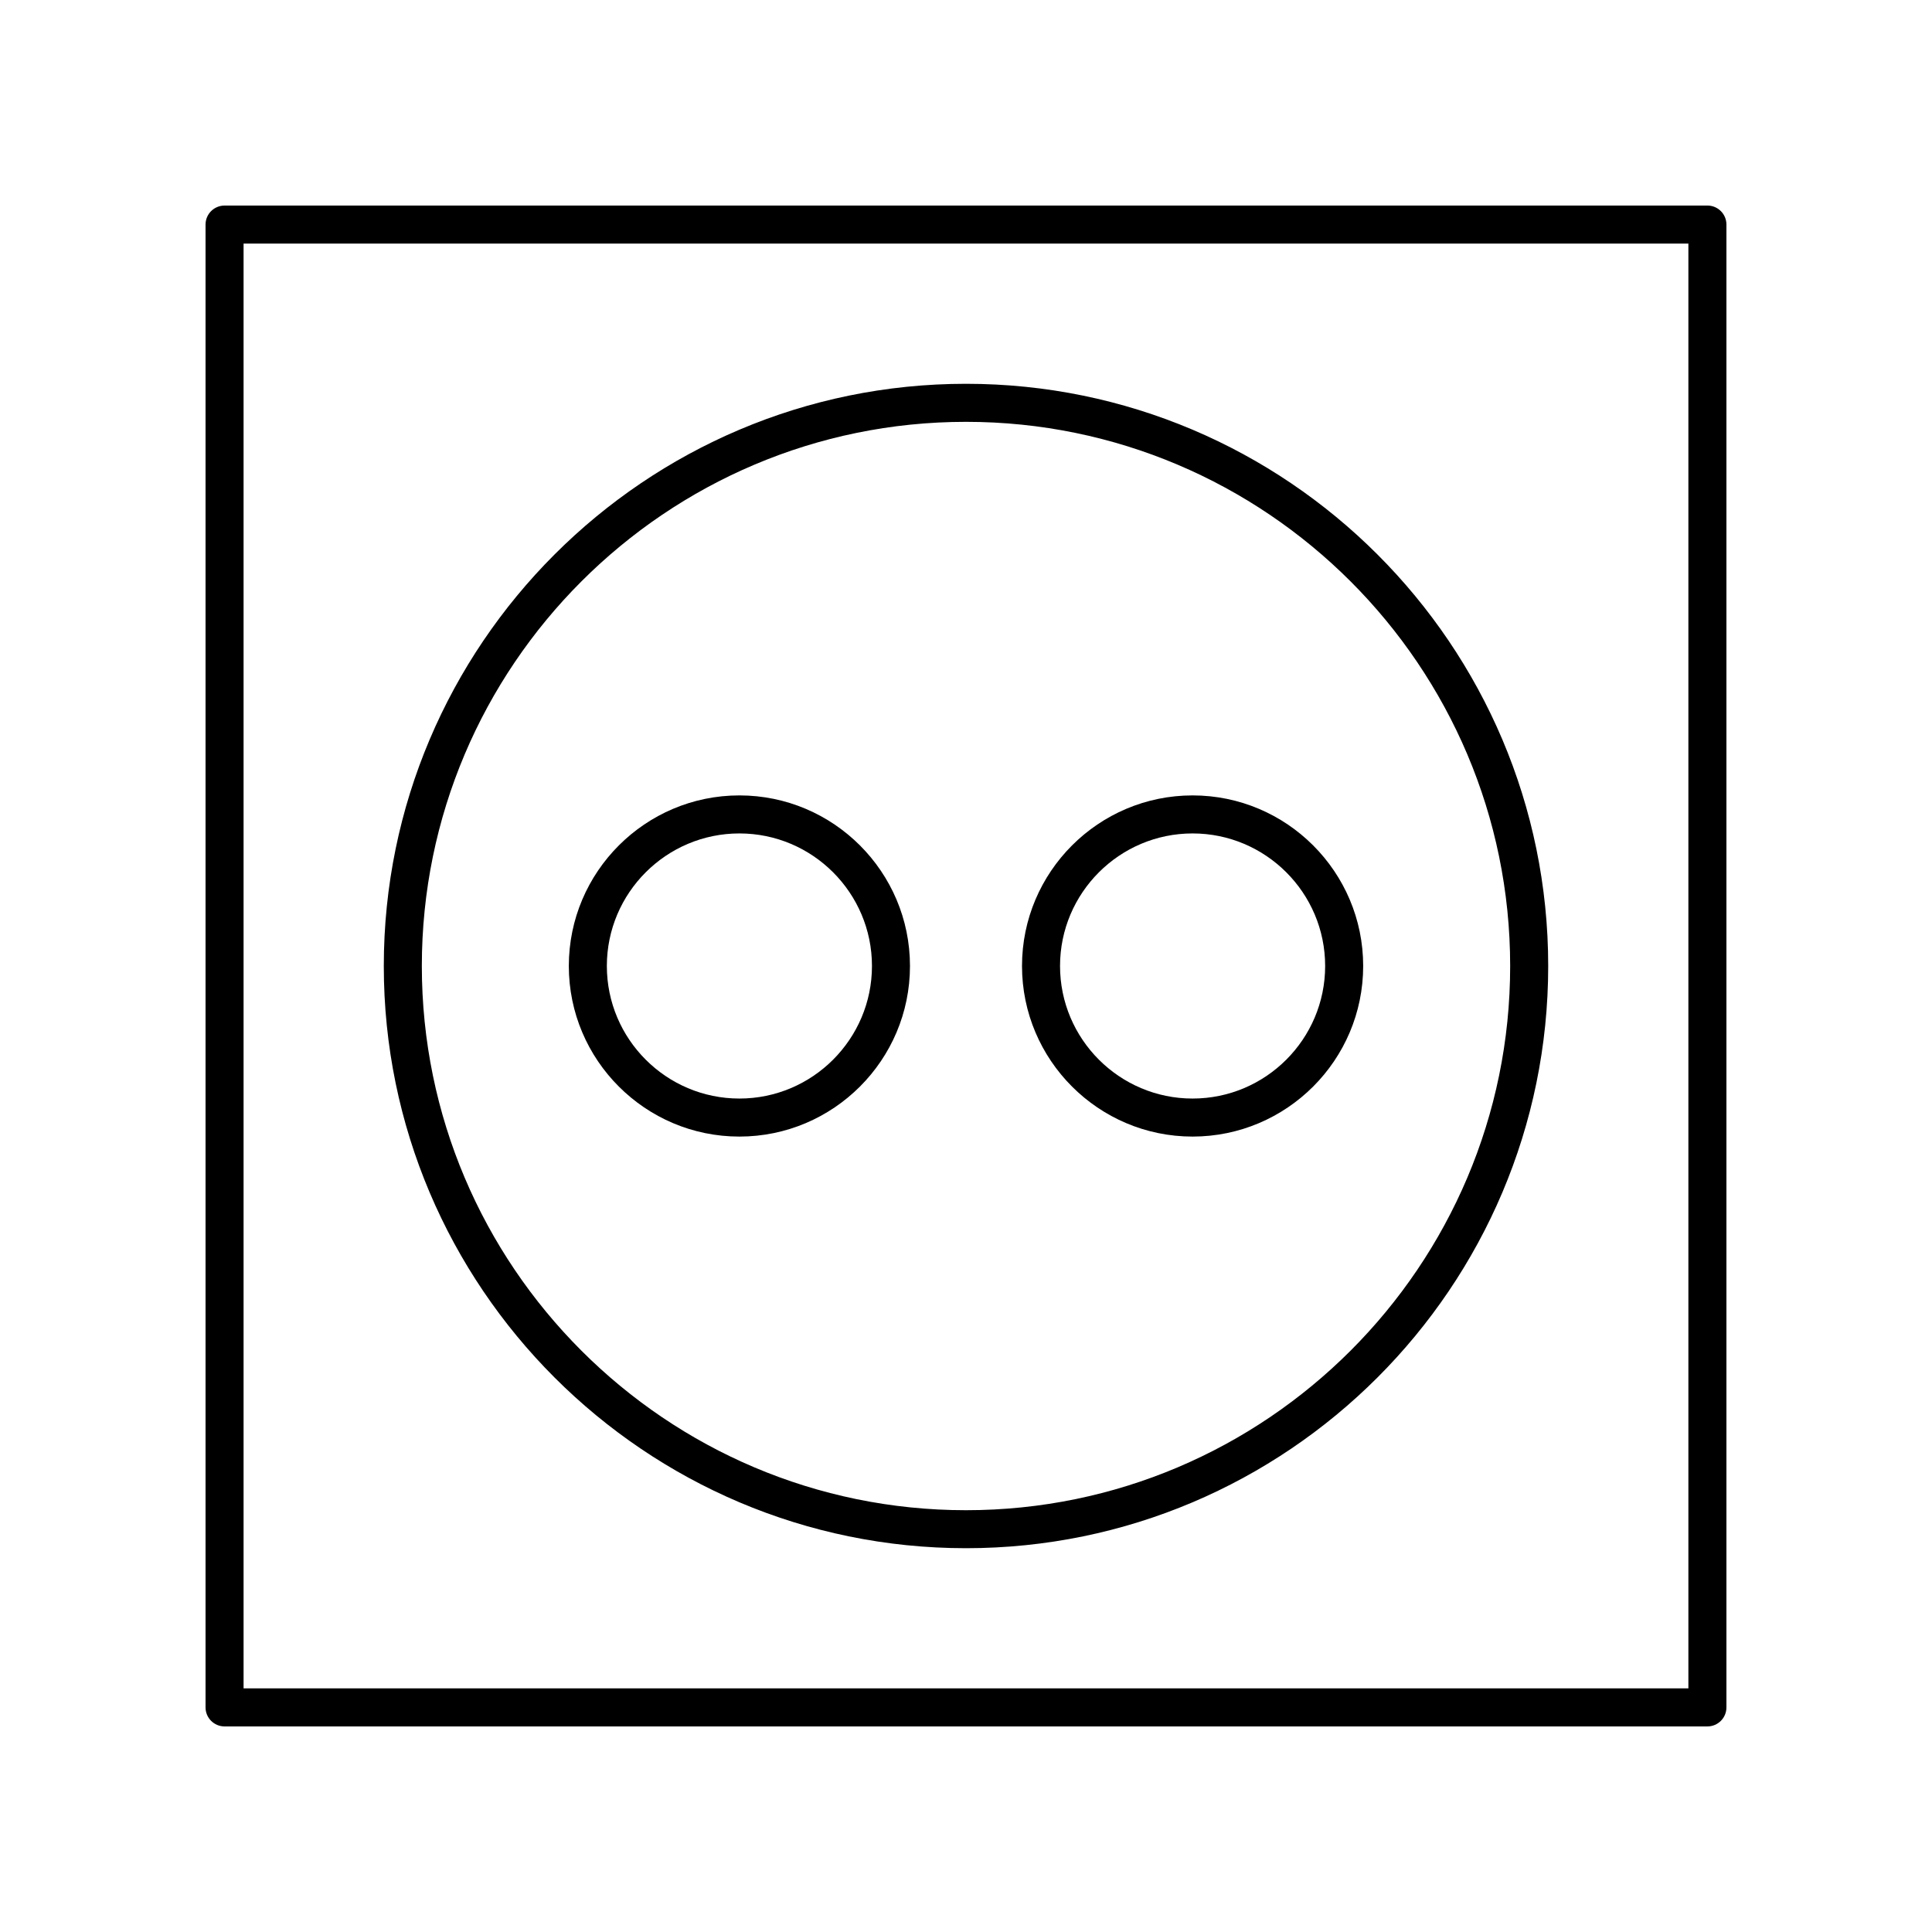
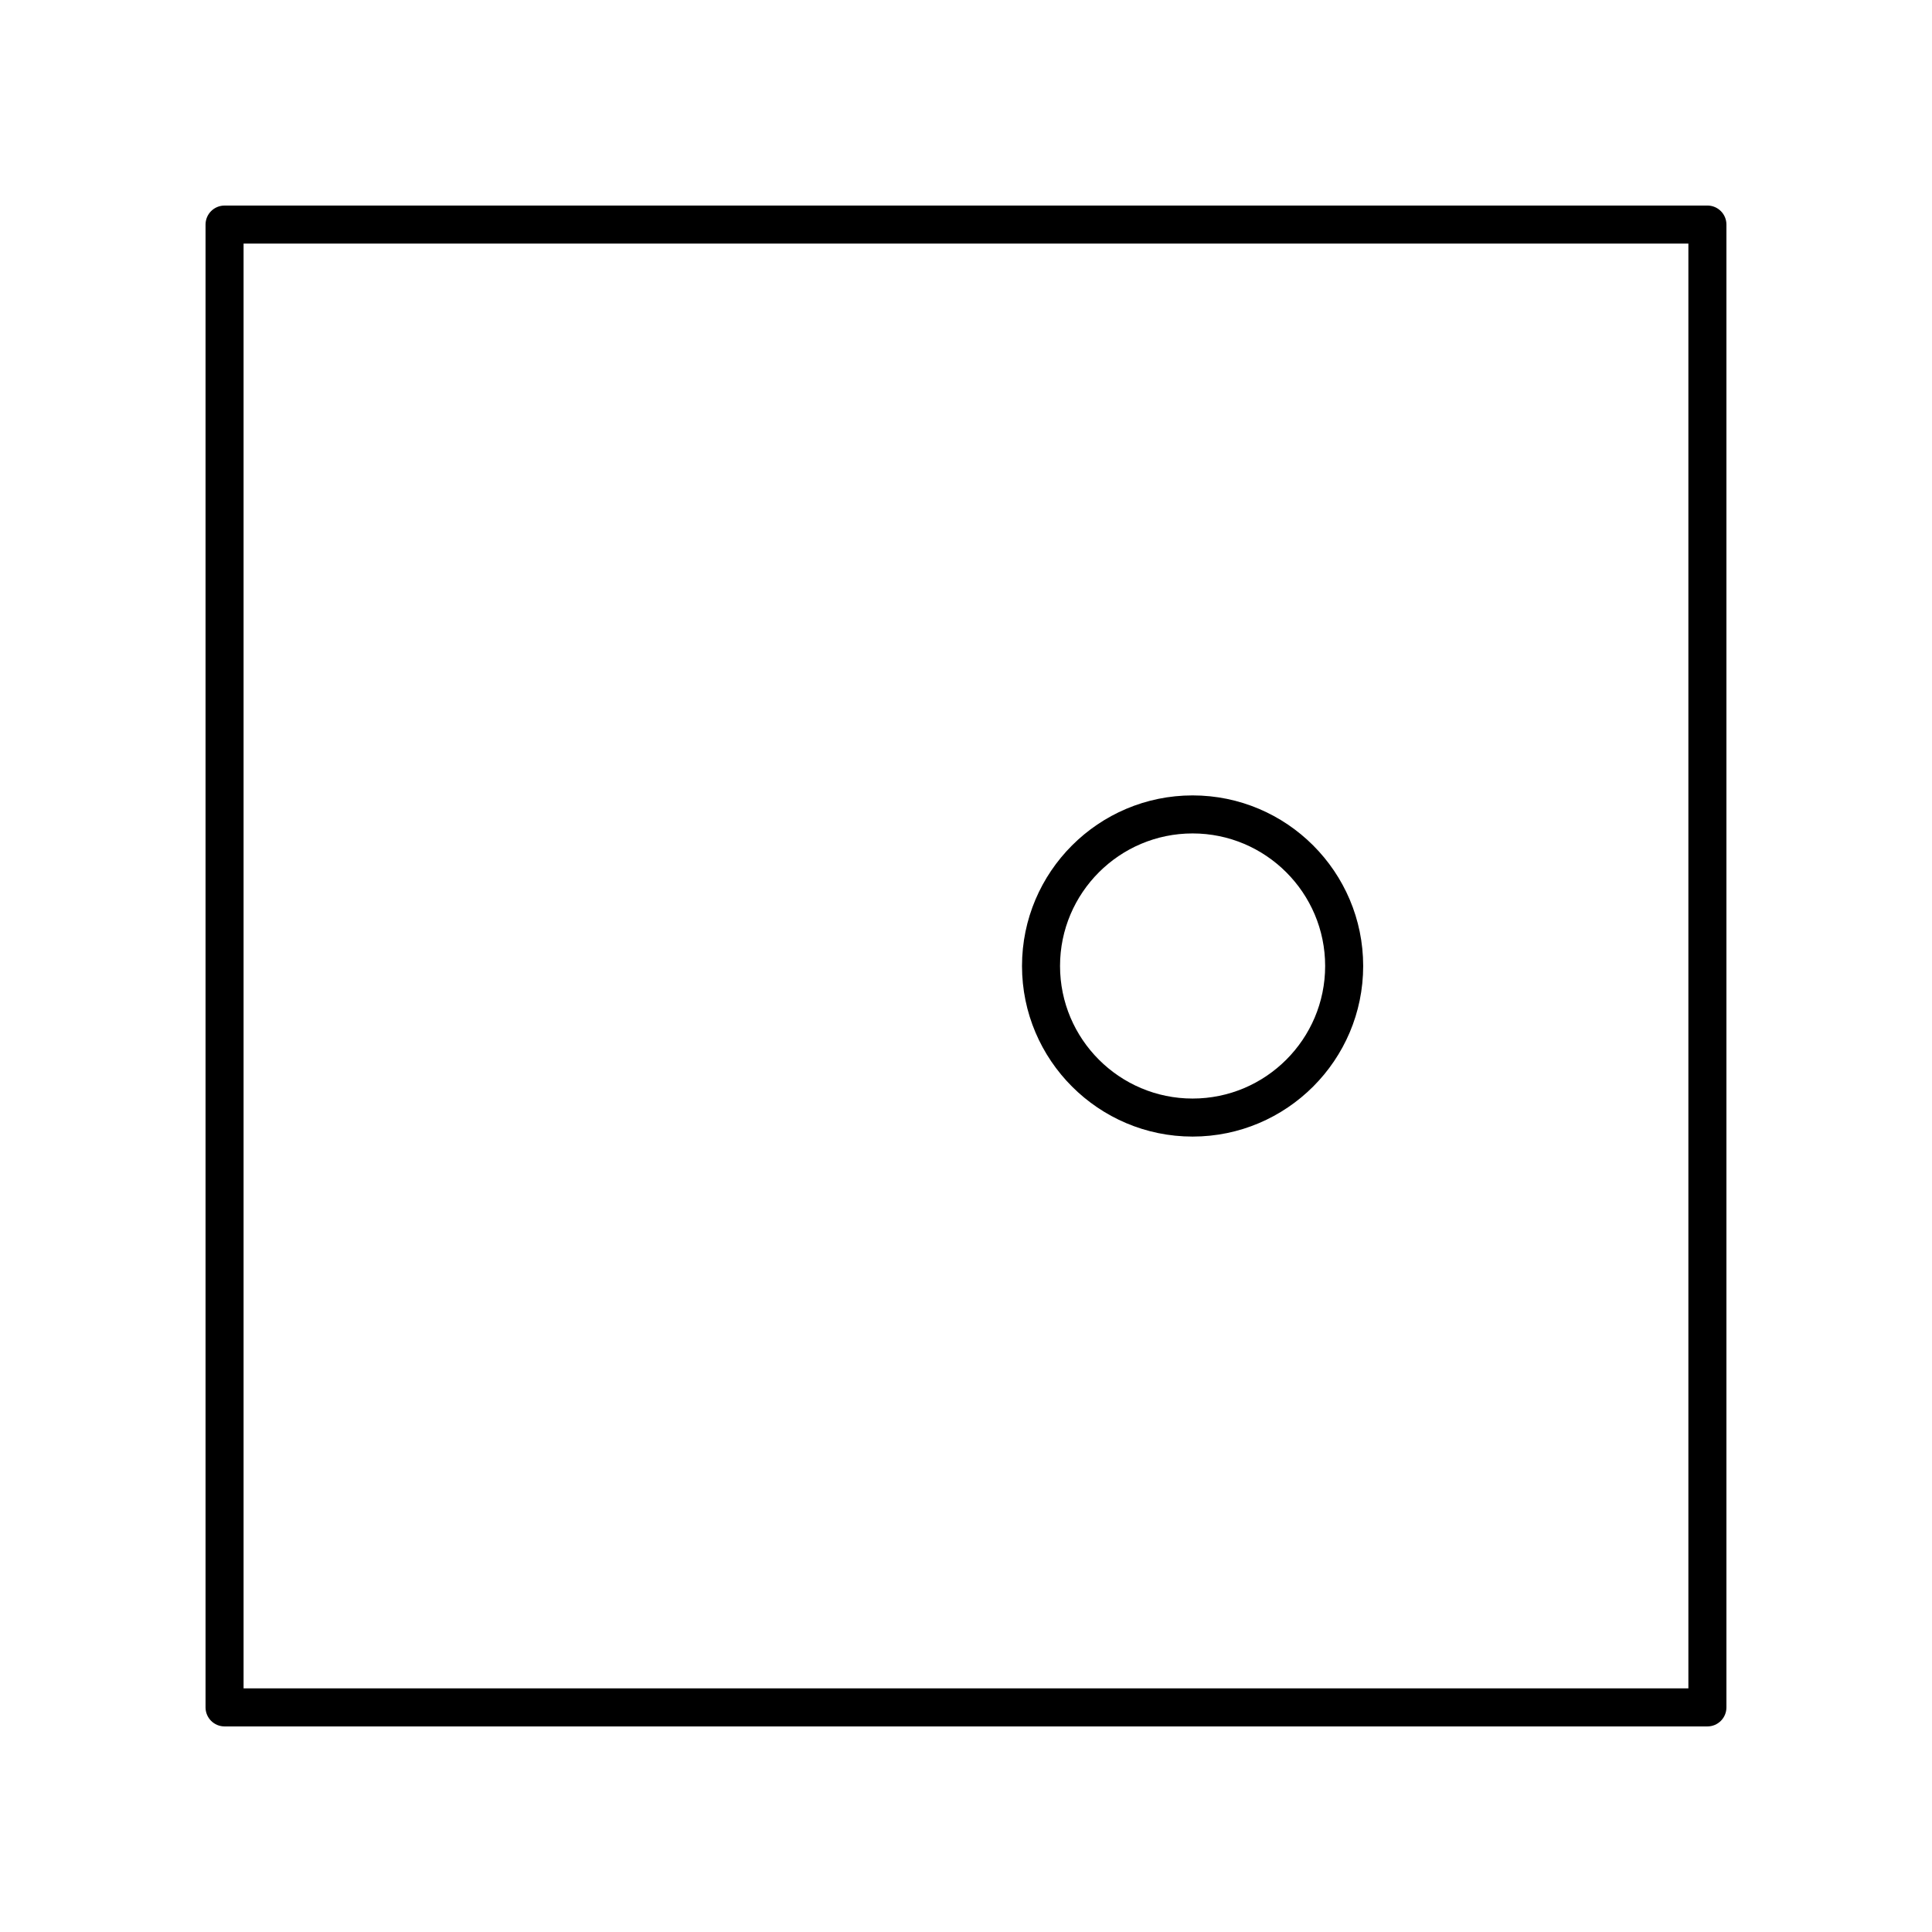
<svg xmlns="http://www.w3.org/2000/svg" fill="#000000" width="800px" height="800px" version="1.1" viewBox="144 144 512 512">
  <g>
-     <path d="m339.95 354.79c-24.926 0-45.207 20.277-45.207 45.207 0 24.926 20.277 45.207 45.207 45.207 24.926-0.004 45.203-20.281 45.203-45.207 0-24.93-20.277-45.207-45.203-45.207zm0 80.336c-19.371 0-35.129-15.758-35.129-35.129s15.758-35.129 35.129-35.129c19.371 0 35.129 15.758 35.129 35.129 0 19.367-15.758 35.129-35.129 35.129z" />
    <path d="m460.05 354.79c-24.926 0-45.207 20.277-45.207 45.207 0 24.926 20.277 45.207 45.207 45.207 24.93-0.004 45.207-20.281 45.207-45.207 0-24.93-20.277-45.207-45.207-45.207zm0 80.336c-19.371 0-35.129-15.758-35.129-35.129s15.758-35.129 35.129-35.129c19.371 0 35.129 15.758 35.129 35.129 0 19.367-15.758 35.129-35.129 35.129z" />
-     <path d="m400 245.71c-85.078 0-154.29 69.215-154.29 154.29 0 85.074 69.215 154.29 154.29 154.29 85.074 0 154.29-69.215 154.29-154.29 0-85.078-69.215-154.29-154.29-154.29zm0 298.51c-79.52 0-144.21-64.695-144.21-144.21-0.004-79.52 64.695-144.22 144.21-144.22s144.21 64.699 144.21 144.22-64.695 144.21-144.21 144.21z" />
    <path d="m203.51 601.52h392.97c2.781 0 5.039-2.254 5.039-5.039v-392.97c0-2.781-2.254-5.039-5.039-5.039l-392.97 0.004c-2.781 0-5.039 2.254-5.039 5.039v392.97c0.004 2.777 2.258 5.035 5.039 5.035zm5.039-392.97h382.89v382.89h-382.89z" />
  </g>
</svg>